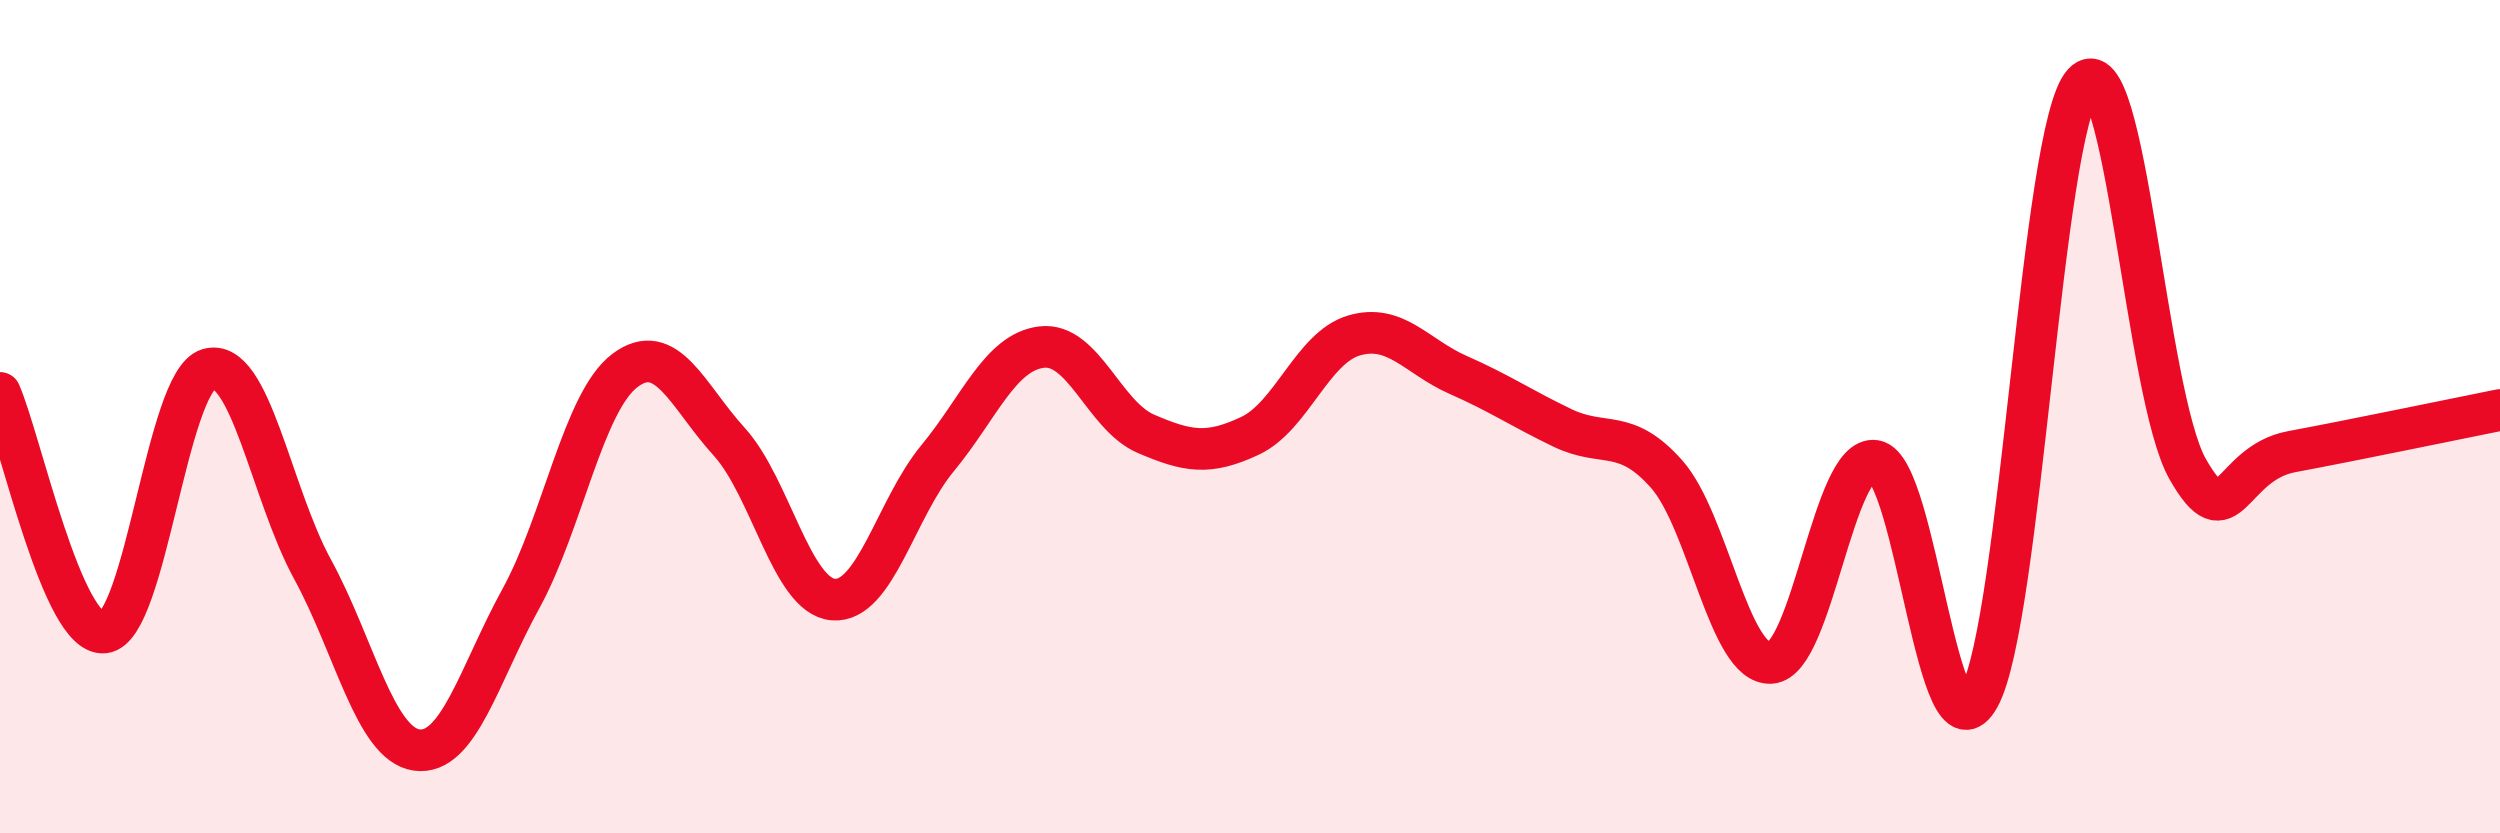
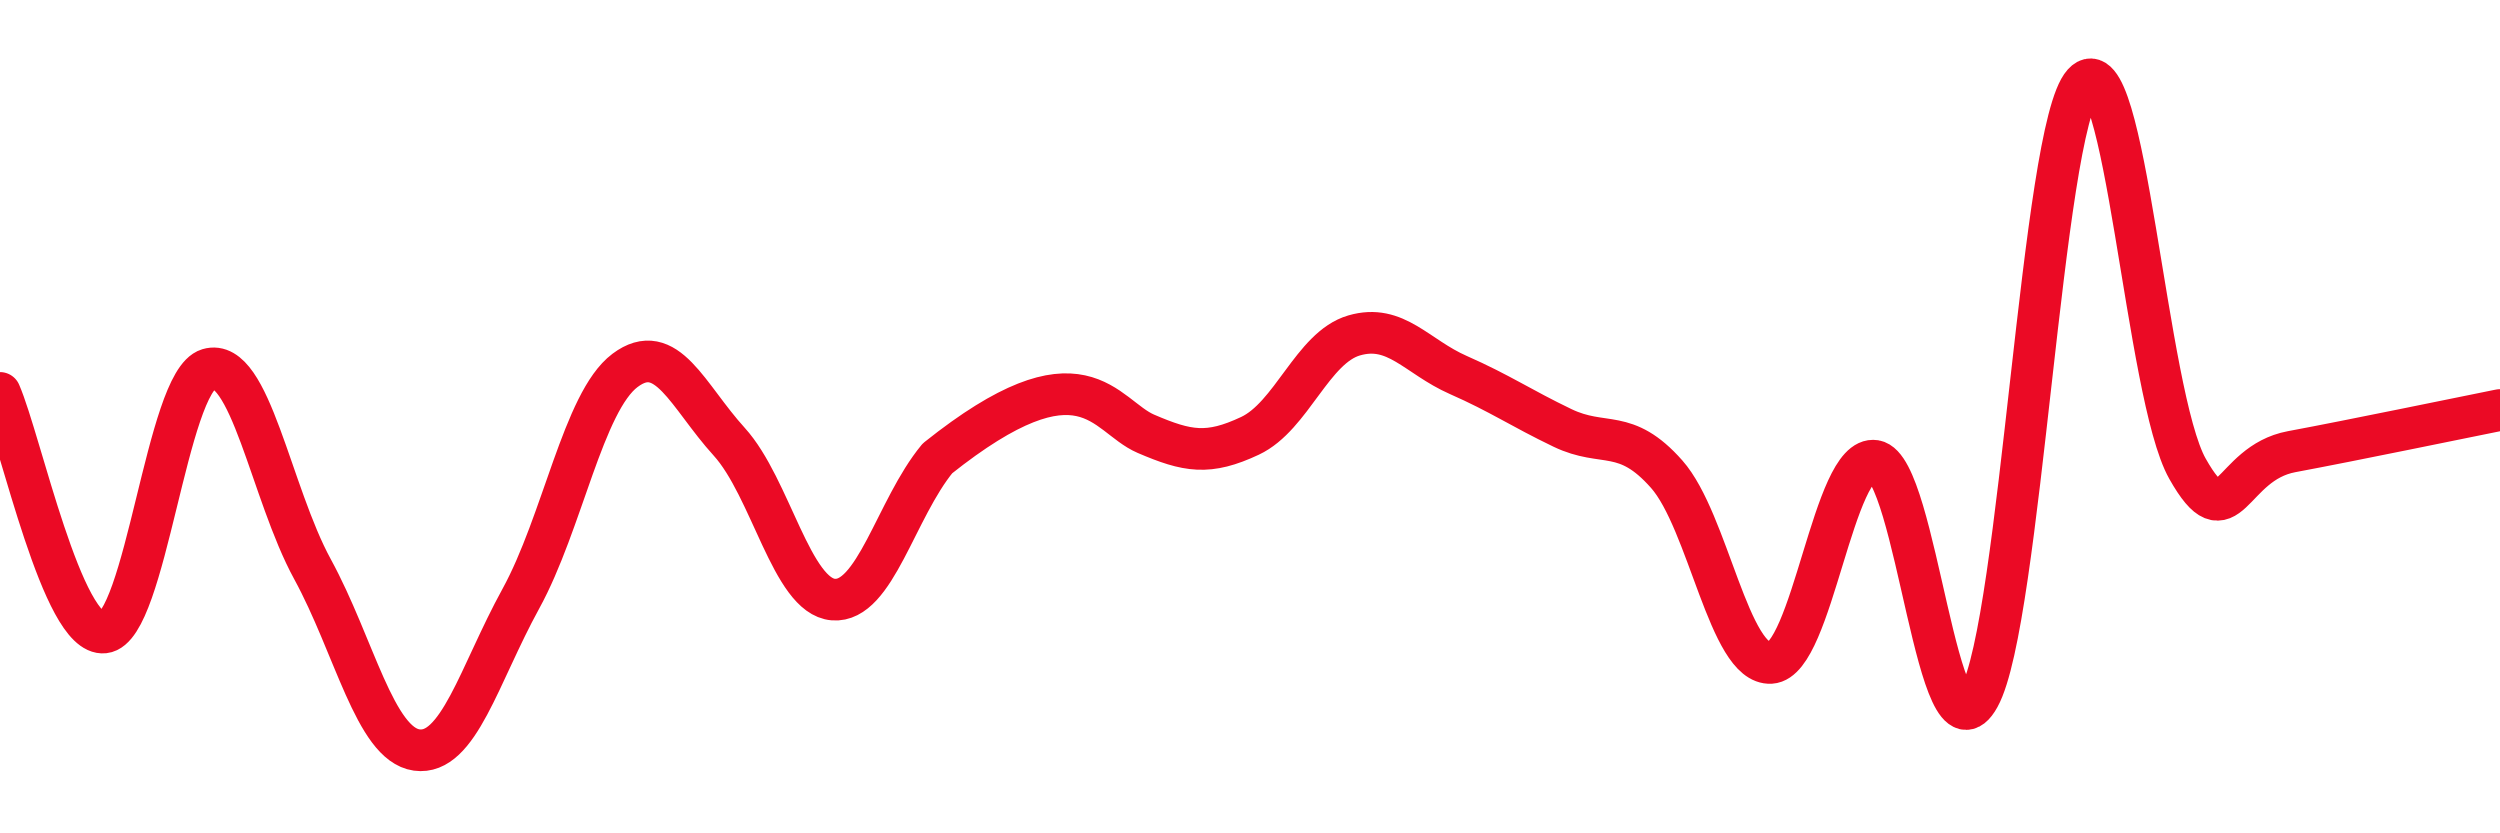
<svg xmlns="http://www.w3.org/2000/svg" width="60" height="20" viewBox="0 0 60 20">
-   <path d="M 0,9.43 C 0.5,10.58 1.5,15.29 2.5,15.18 C 3.5,15.07 4,9.16 5,8.86 C 6,8.56 6.5,11.83 7.5,13.66 C 8.5,15.49 9,17.86 10,18 C 11,18.14 11.5,16.19 12.5,14.37 C 13.5,12.55 14,9.64 15,8.89 C 16,8.14 16.5,9.5 17.5,10.6 C 18.5,11.7 19,14.31 20,14.39 C 21,14.47 21.5,12.21 22.5,11 C 23.5,9.79 24,8.45 25,8.33 C 26,8.21 26.5,9.98 27.5,10.41 C 28.5,10.84 29,10.93 30,10.46 C 31,9.99 31.5,8.34 32.5,8.05 C 33.5,7.76 34,8.56 35,9 C 36,9.44 36.5,9.79 37.5,10.27 C 38.5,10.75 39,10.25 40,11.38 C 41,12.51 41.5,15.97 42.5,15.91 C 43.5,15.85 44,10.9 45,11.06 C 46,11.22 46.5,18.54 47.5,16.73 C 48.5,14.92 49,3.1 50,2 C 51,0.9 51.5,9.48 52.5,11.25 C 53.5,13.02 53.5,11.12 55,10.84 C 56.5,10.56 59,10.04 60,9.84L60 20L0 20Z" fill="#EB0A25" opacity="0.1" stroke-linecap="round" stroke-linejoin="round" />
-   <path d="M 0,9.43 C 0.5,10.58 1.5,15.29 2.5,15.18 C 3.5,15.07 4,9.16 5,8.86 C 6,8.56 6.5,11.83 7.5,13.66 C 8.5,15.49 9,17.86 10,18 C 11,18.14 11.5,16.19 12.5,14.37 C 13.5,12.55 14,9.64 15,8.89 C 16,8.14 16.5,9.5 17.5,10.6 C 18.5,11.7 19,14.31 20,14.39 C 21,14.47 21.5,12.21 22.5,11 C 23.5,9.79 24,8.45 25,8.33 C 26,8.21 26.5,9.98 27.5,10.41 C 28.5,10.84 29,10.93 30,10.46 C 31,9.99 31.5,8.34 32.5,8.05 C 33.5,7.76 34,8.56 35,9 C 36,9.44 36.5,9.79 37.5,10.27 C 38.5,10.75 39,10.25 40,11.38 C 41,12.51 41.5,15.97 42.5,15.91 C 43.5,15.85 44,10.9 45,11.06 C 46,11.22 46.5,18.54 47.5,16.73 C 48.5,14.92 49,3.1 50,2 C 51,0.9 51.5,9.48 52.5,11.25 C 53.5,13.02 53.5,11.12 55,10.84 C 56.5,10.56 59,10.04 60,9.84" stroke="#EB0A25" stroke-width="1" fill="none" stroke-linecap="round" stroke-linejoin="round" />
+   <path d="M 0,9.43 C 0.5,10.58 1.5,15.29 2.5,15.18 C 3.5,15.07 4,9.16 5,8.86 C 6,8.56 6.5,11.83 7.5,13.66 C 8.5,15.49 9,17.86 10,18 C 11,18.14 11.5,16.19 12.5,14.37 C 13.5,12.55 14,9.64 15,8.89 C 16,8.14 16.5,9.5 17.5,10.6 C 18.5,11.7 19,14.31 20,14.39 C 21,14.47 21.5,12.21 22.5,11 C 26,8.21 26.5,9.98 27.5,10.41 C 28.5,10.84 29,10.93 30,10.46 C 31,9.99 31.5,8.34 32.5,8.05 C 33.5,7.76 34,8.56 35,9 C 36,9.44 36.5,9.79 37.5,10.27 C 38.5,10.75 39,10.25 40,11.38 C 41,12.51 41.5,15.97 42.5,15.91 C 43.5,15.85 44,10.9 45,11.06 C 46,11.22 46.5,18.54 47.5,16.73 C 48.5,14.92 49,3.1 50,2 C 51,0.9 51.5,9.48 52.5,11.25 C 53.5,13.02 53.5,11.12 55,10.84 C 56.5,10.56 59,10.04 60,9.84" stroke="#EB0A25" stroke-width="1" fill="none" stroke-linecap="round" stroke-linejoin="round" />
</svg>